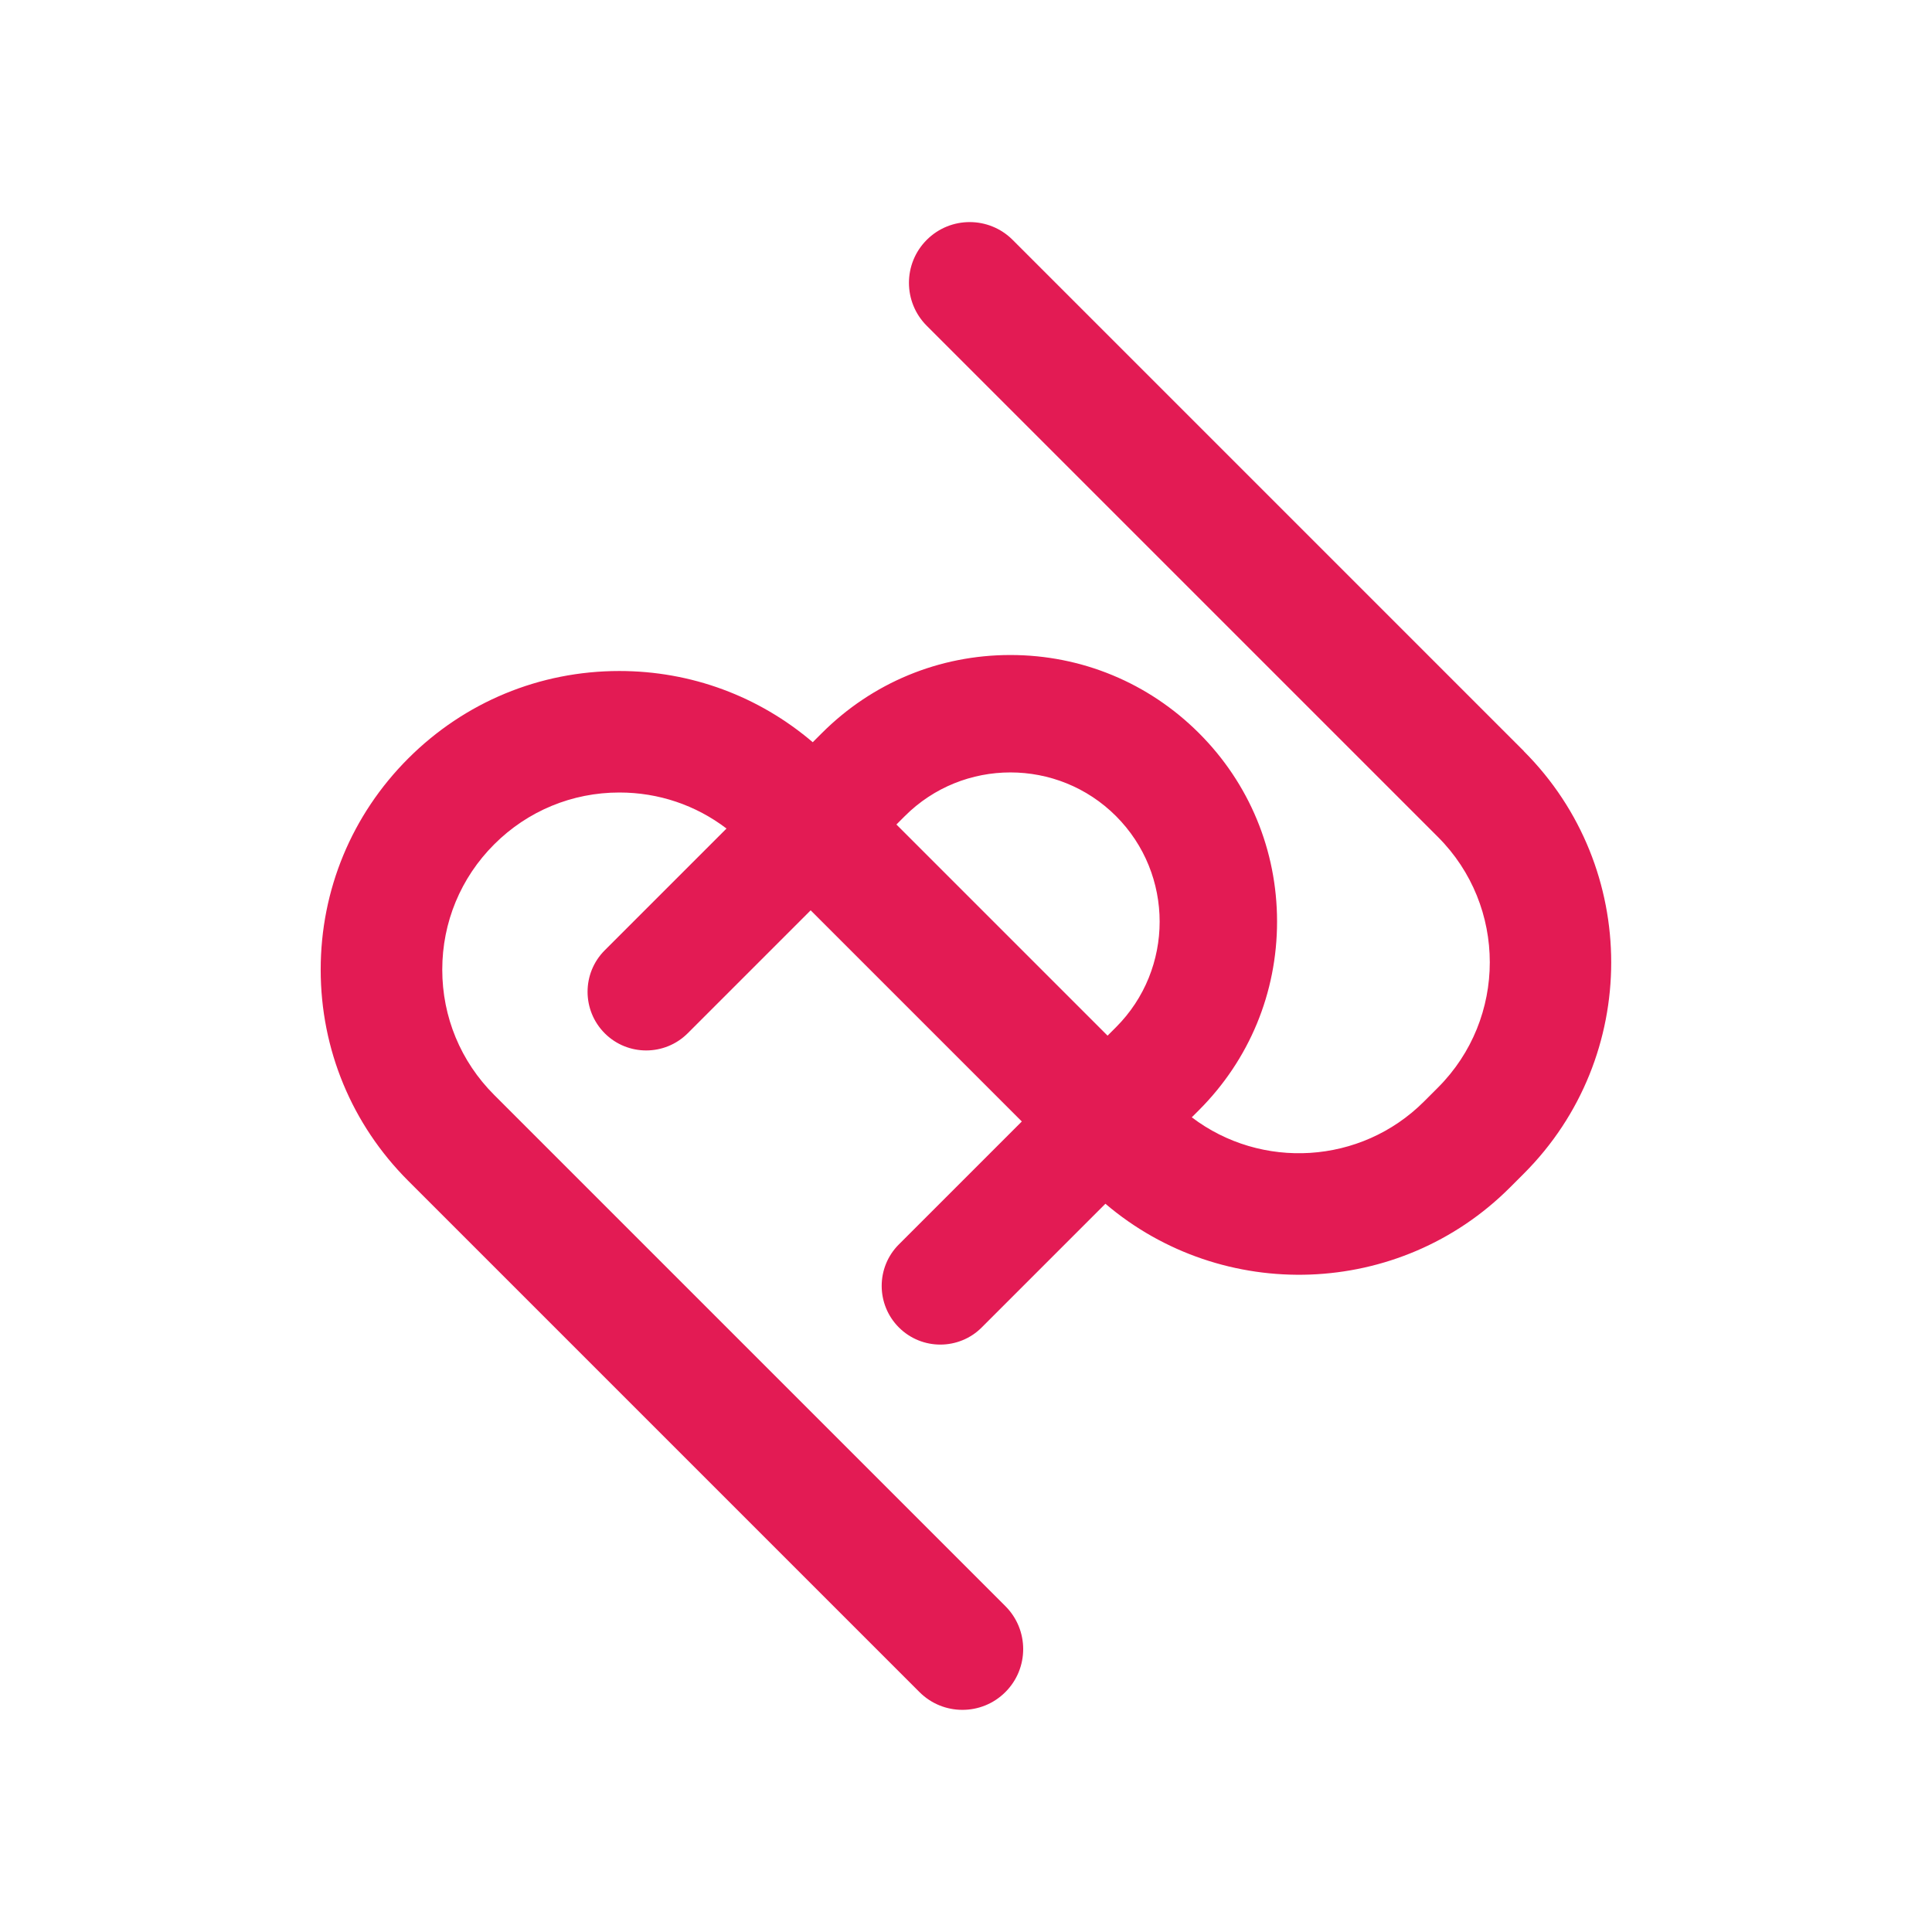
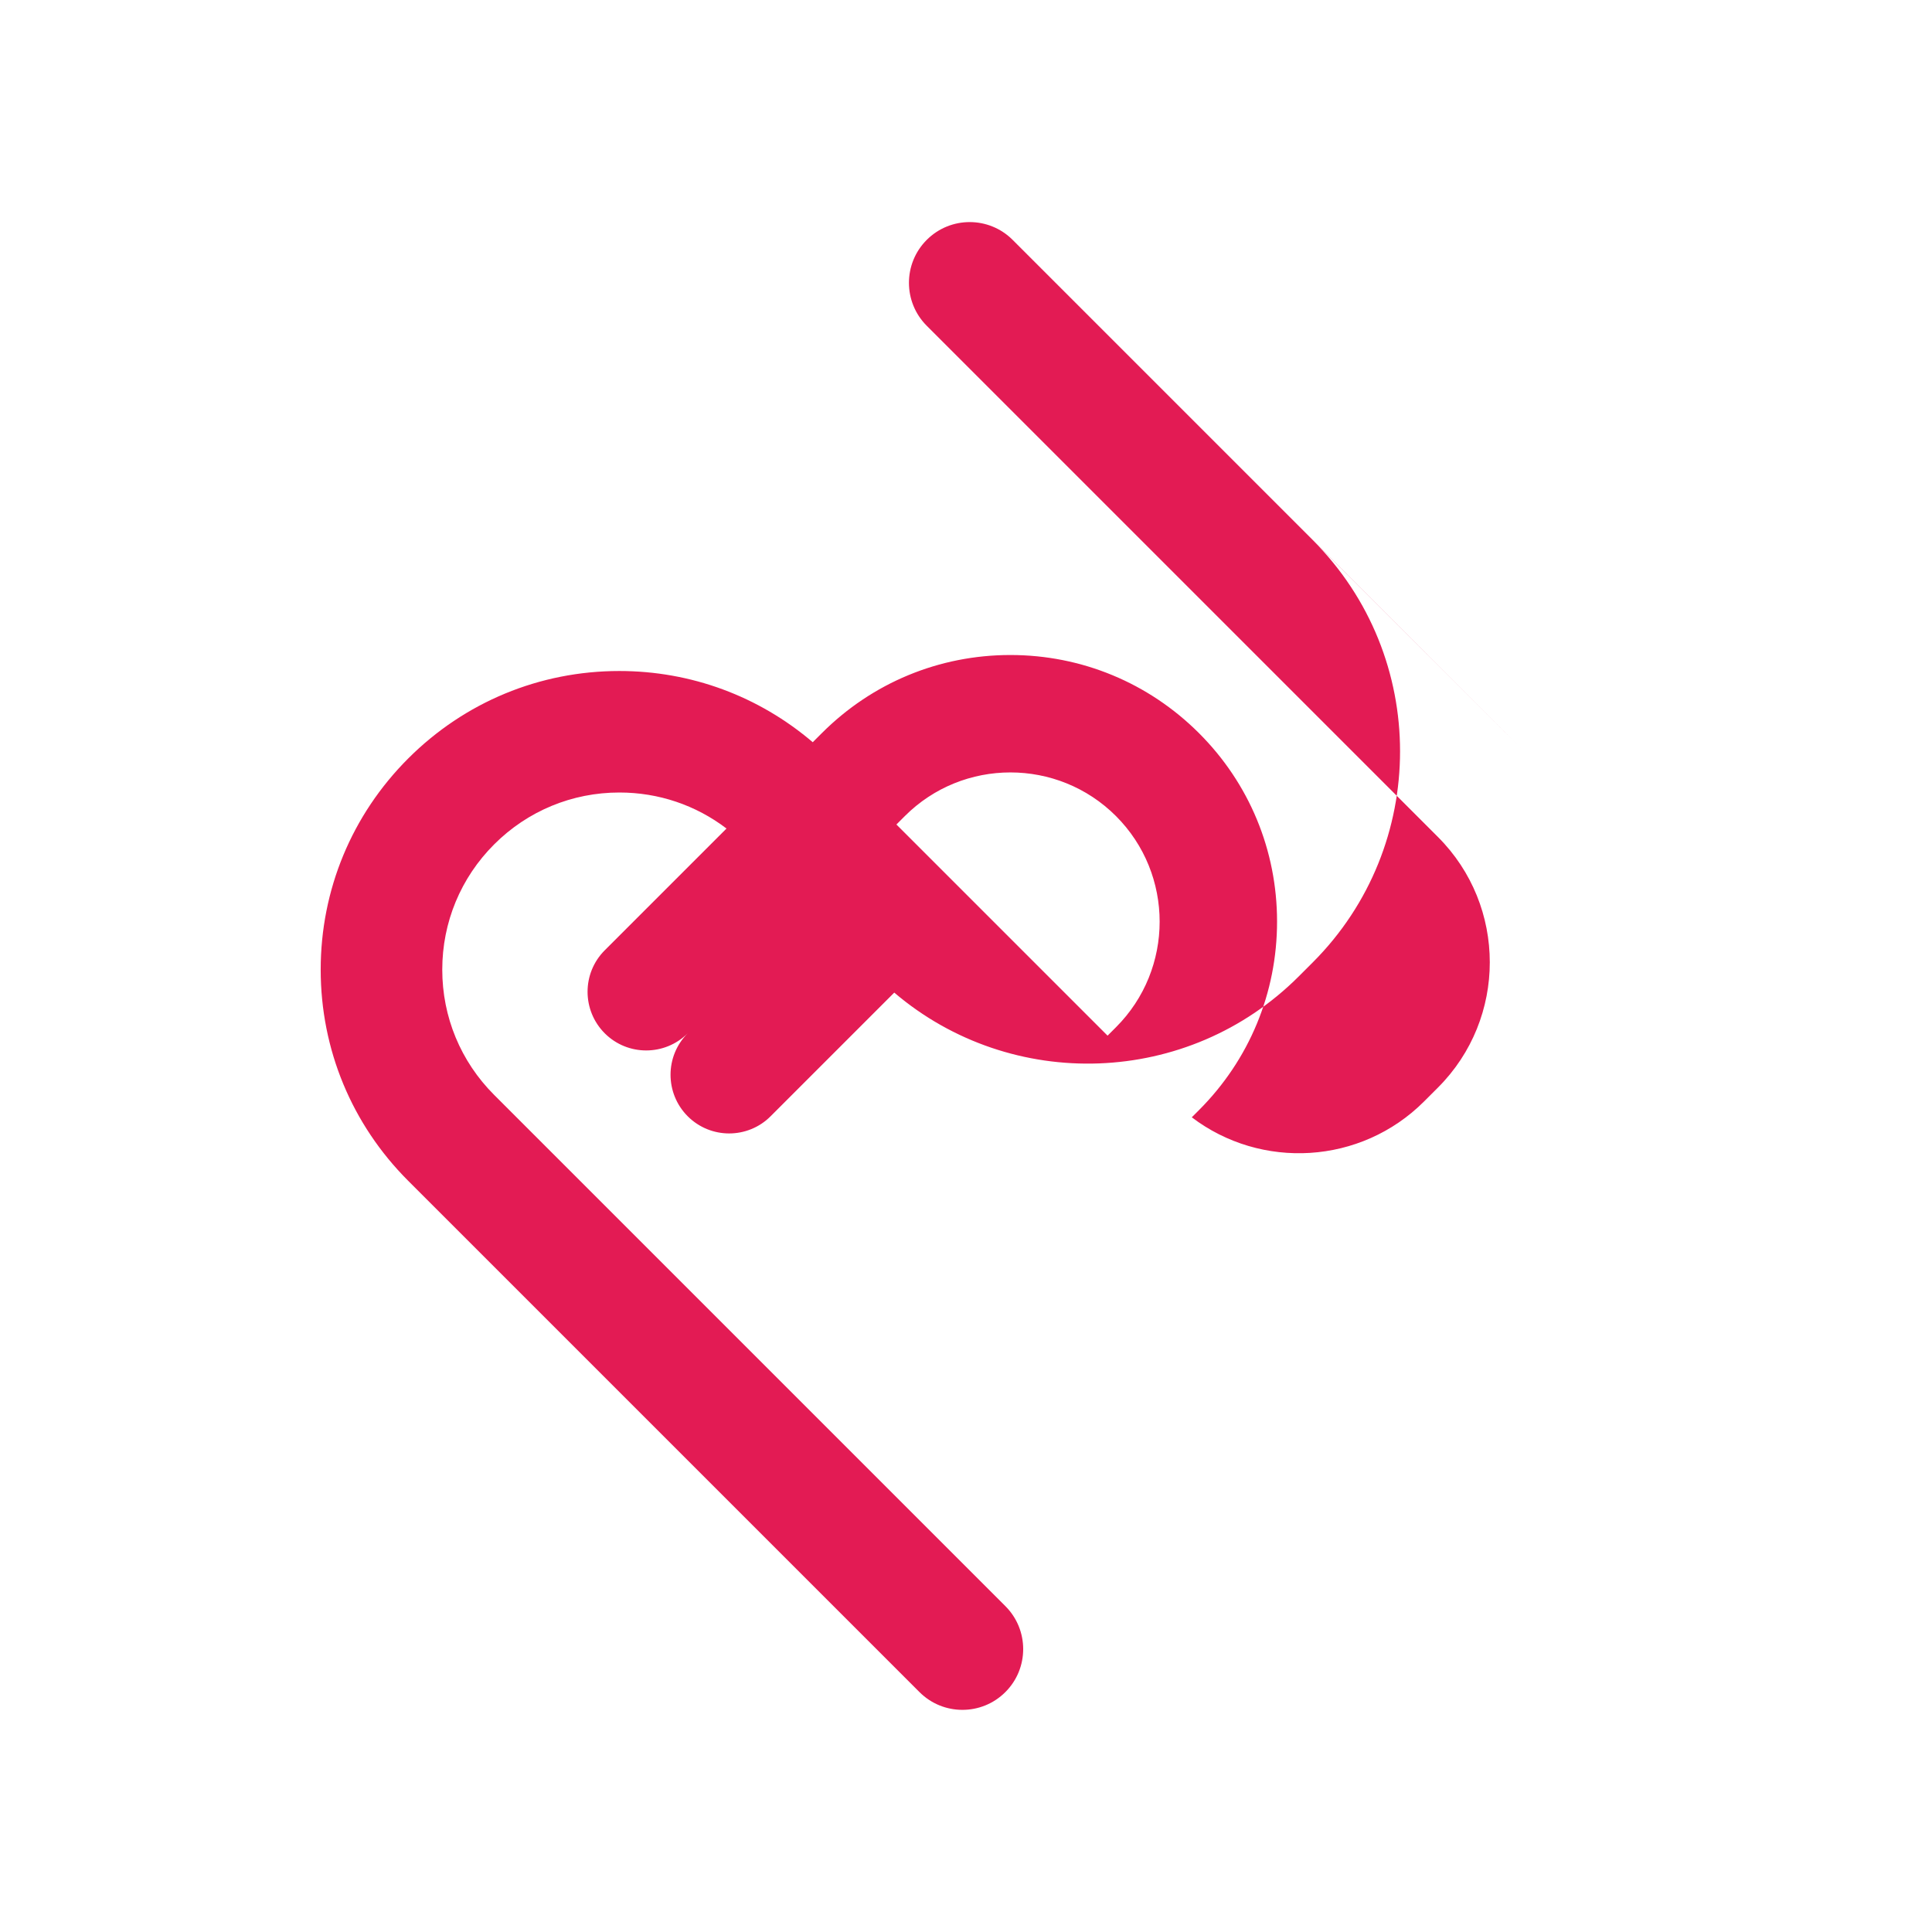
<svg xmlns="http://www.w3.org/2000/svg" id="_Слой_2" data-name="Слой 2" viewBox="0 0 277.79 277.79">
  <defs>
    <style> .cls-1 { fill: #e31b54; } </style>
  </defs>
-   <path class="cls-1" d="M219.11,108l-73.51-73.51c-3.41-3.41-8.94-3.41-12.35,0-3.41,3.41-3.41,8.94,0,12.35l73.51,73.51c9.93,9.93,9.93,26.09,0,36.02l-2,2c-9.1,9.1-23.43,9.86-33.4,2.28l1.03-1.03c7.24-7.24,11.23-16.87,11.23-27.11s-3.99-19.87-11.23-27.1-16.87-11.23-27.11-11.23-19.87,3.99-27.11,11.23l-1.31,1.31c-7.76-6.62-17.5-10.24-27.81-10.24-11.47,0-22.25,4.47-30.36,12.58-8.11,8.11-12.58,18.89-12.58,30.36s4.47,22.25,12.58,30.36l73.51,73.51c1.71,1.71,3.94,2.56,6.18,2.56s4.47-.85,6.18-2.56c3.41-3.41,3.41-8.94,0-12.35l-73.51-73.51c-4.81-4.81-7.46-11.21-7.46-18.01s2.65-13.2,7.46-18.01,11.21-7.46,18.01-7.46c5.64,0,10.99,1.82,15.4,5.18l-17.51,17.51c-3.29,3.29-3.29,8.63,0,11.93,3.29,3.29,8.63,3.29,11.93,0l17.68-17.68,30.36,30.36-17.68,17.68c-3.29,3.29-3.29,8.63,0,11.93,1.65,1.65,3.81,2.47,5.96,2.47s4.32-.82,5.96-2.47l17.78-17.78c16.85,14.35,42.26,13.58,58.17-2.34l2-2c16.74-16.74,16.74-43.98,0-60.72ZM128.9,118.54l1.2-1.2c8.37-8.37,21.99-8.37,30.36,0,8.37,8.37,8.37,21.99,0,30.36l-1.21,1.21-30.36-30.36Z" />
+   <path class="cls-1" d="M219.11,108l-73.51-73.51c-3.41-3.41-8.94-3.41-12.35,0-3.41,3.41-3.41,8.94,0,12.35l73.51,73.51c9.93,9.93,9.93,26.09,0,36.02l-2,2c-9.1,9.1-23.43,9.86-33.4,2.28l1.03-1.03c7.24-7.24,11.23-16.87,11.23-27.11s-3.99-19.87-11.23-27.1-16.87-11.23-27.11-11.23-19.87,3.99-27.11,11.23l-1.31,1.31c-7.76-6.62-17.5-10.24-27.81-10.24-11.47,0-22.25,4.47-30.36,12.58-8.11,8.11-12.58,18.89-12.58,30.36s4.47,22.25,12.58,30.36l73.51,73.51c1.71,1.71,3.94,2.56,6.18,2.56s4.47-.85,6.18-2.56c3.41-3.41,3.41-8.94,0-12.35l-73.51-73.51c-4.81-4.81-7.46-11.21-7.46-18.01s2.65-13.2,7.46-18.01,11.21-7.46,18.01-7.46c5.64,0,10.99,1.82,15.4,5.18l-17.51,17.51c-3.29,3.29-3.29,8.63,0,11.93,3.29,3.29,8.63,3.29,11.93,0c-3.29,3.29-3.29,8.63,0,11.93,1.65,1.65,3.81,2.47,5.96,2.47s4.32-.82,5.96-2.47l17.78-17.78c16.85,14.35,42.26,13.58,58.17-2.34l2-2c16.74-16.74,16.74-43.98,0-60.72ZM128.9,118.54l1.2-1.2c8.37-8.37,21.99-8.37,30.36,0,8.37,8.37,8.37,21.99,0,30.36l-1.21,1.21-30.36-30.36Z" />
</svg>